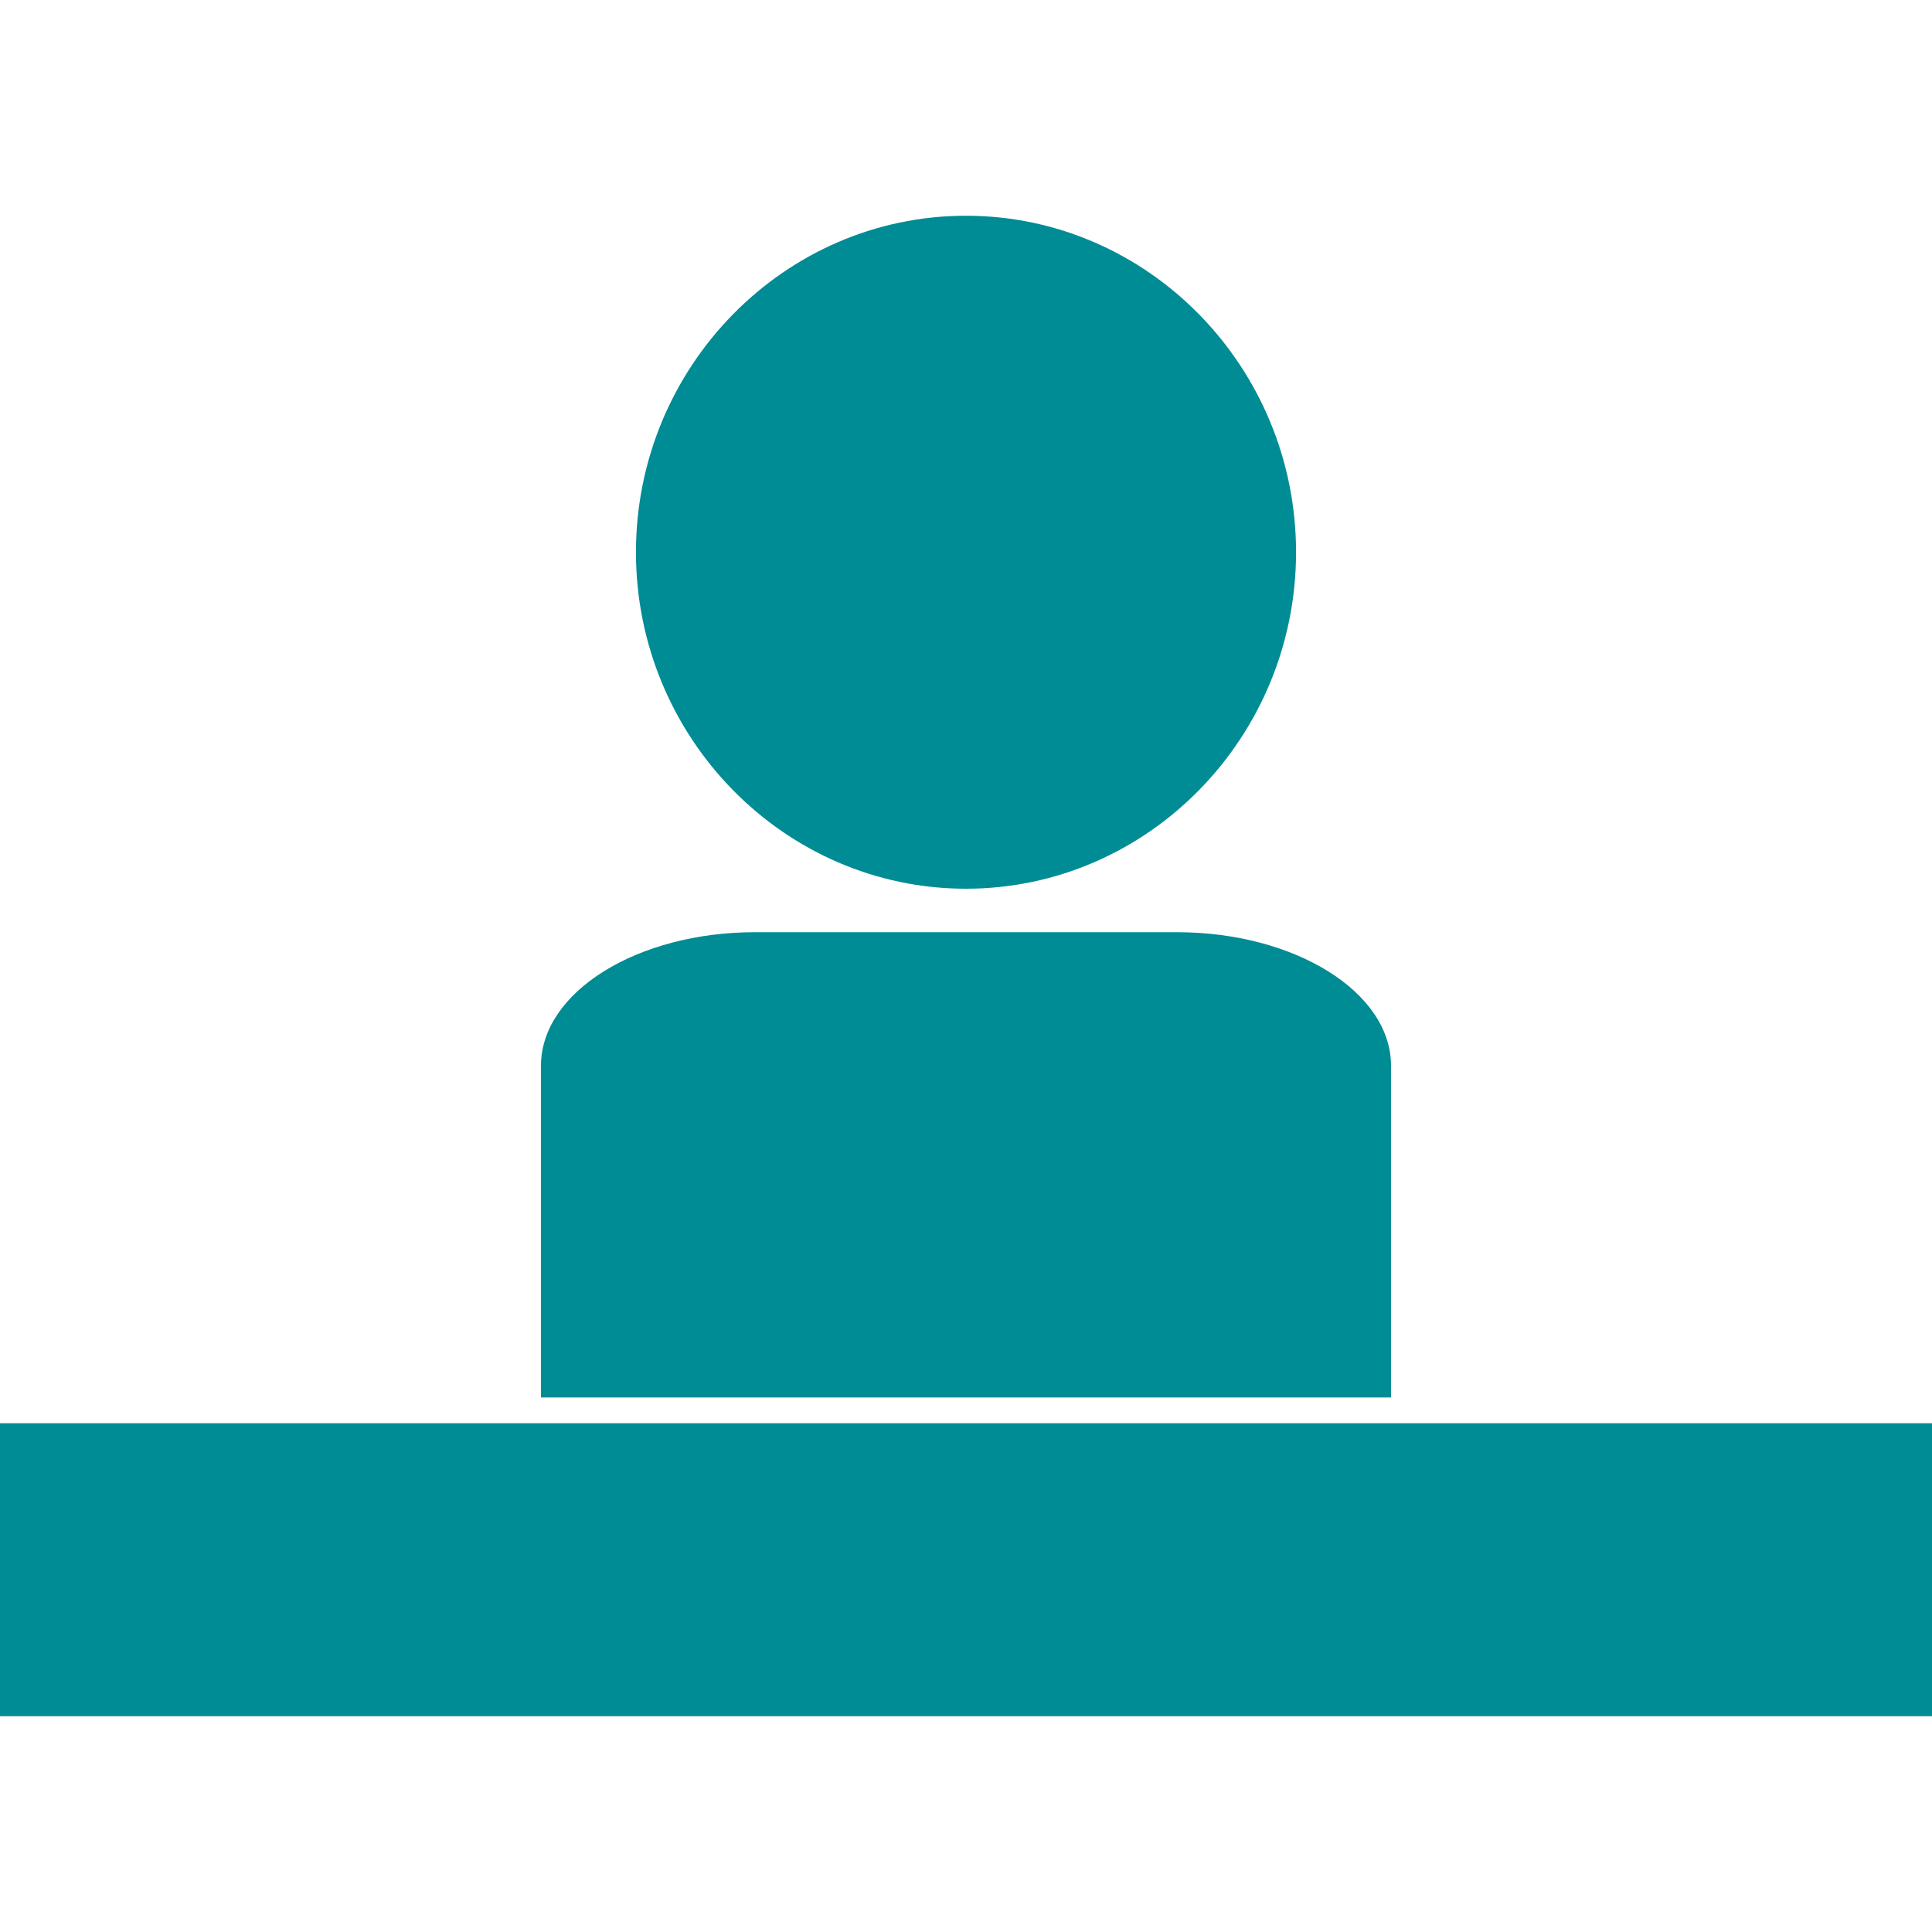
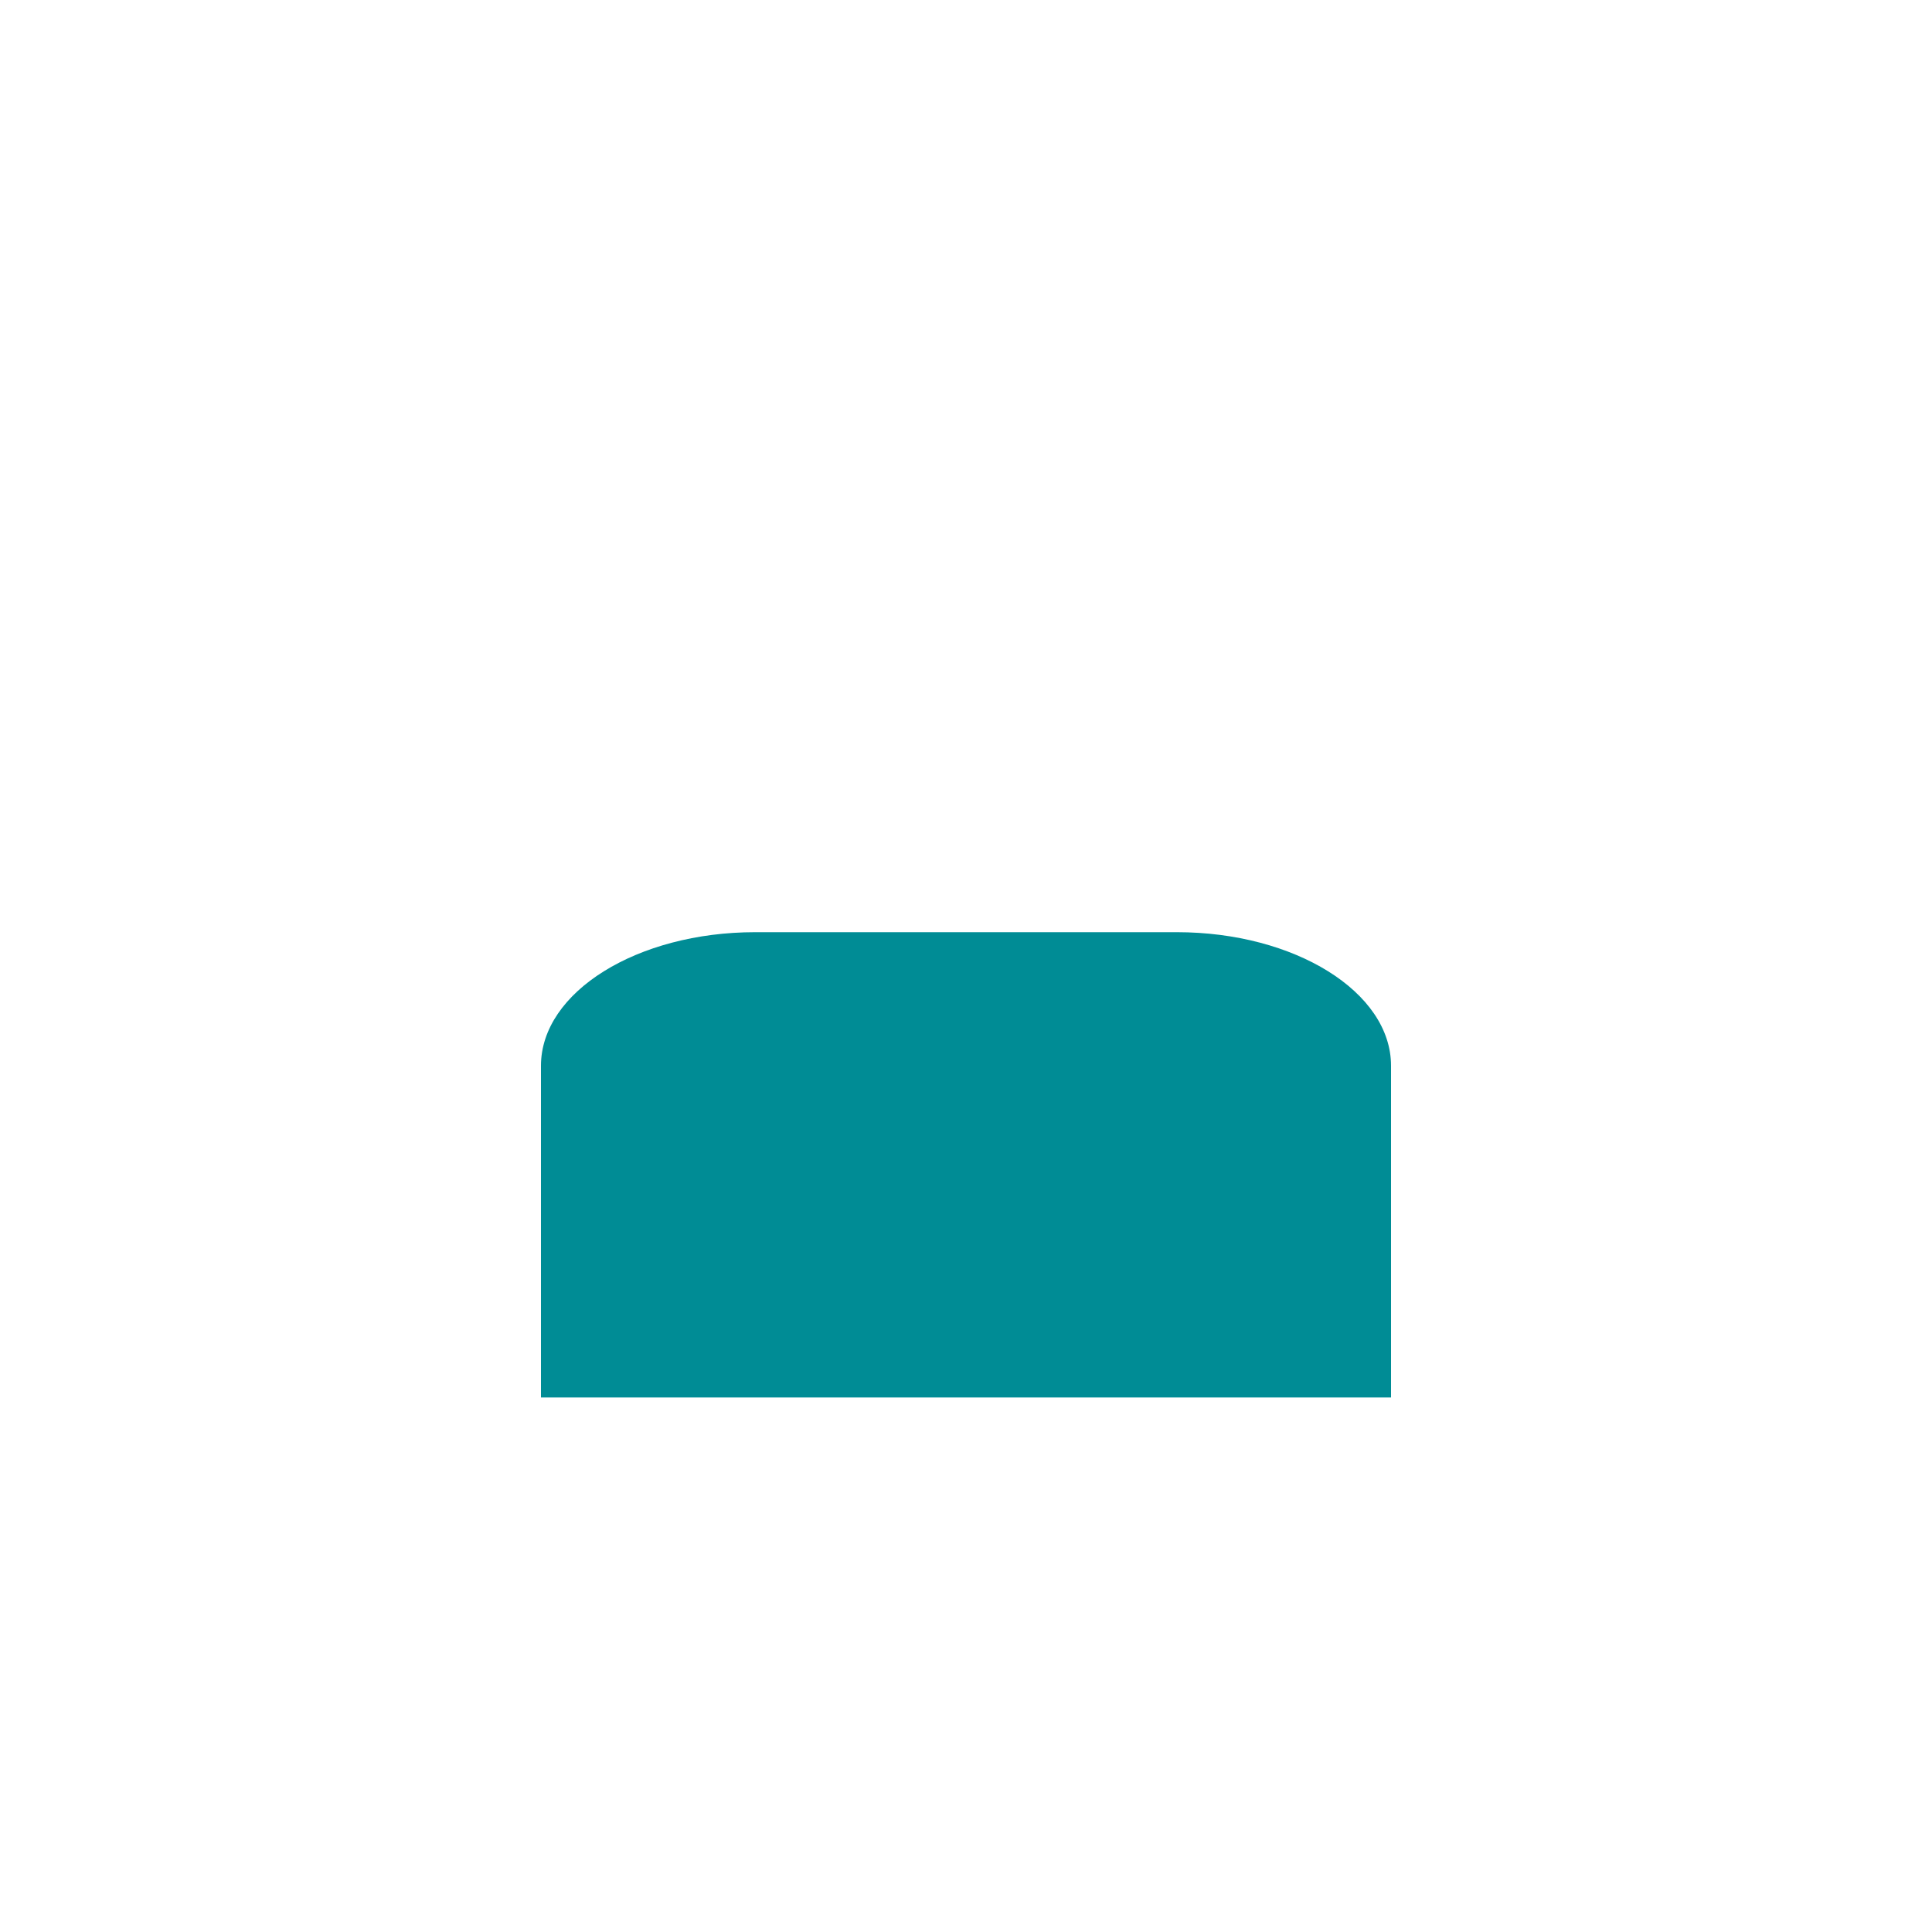
<svg xmlns="http://www.w3.org/2000/svg" viewBox="0 0 120.00 120.00" data-guides="{&quot;vertical&quot;:[],&quot;horizontal&quot;:[]}">
  <defs />
-   <path fill="#008c95" stroke="none" fill-opacity="1" stroke-width="1" stroke-opacity="1" color="rgb(51, 51, 51)" class="st0" id="tSvg10b510daded" title="Path 1" d="M103.2 88.4C97.833 88.4 92.467 88.4 87.1 88.4C69.033 88.4 50.967 88.4 32.9 88.4C21.933 88.4 10.967 88.4 0 88.4C0 94.467 0 100.533 0 106.6C9.333 106.6 18.667 106.6 28 106.6C28 106.6 28 106.6 28 106.6C49.333 106.6 70.667 106.6 92 106.6C92 106.6 92 106.6 92 106.6C97.133 106.6 102.267 106.6 107.4 106.6C107.4 106.6 107.4 106.6 107.4 106.6C111.6 106.6 115.8 106.6 120 106.6C120 100.533 120 94.467 120 88.4C114.4 88.4 108.8 88.4 103.2 88.4Z" />
-   <path fill="#008c95" stroke="none" fill-opacity="1" stroke-width="1" stroke-opacity="1" color="rgb(51, 51, 51)" class="st0" id="tSvg5dfac6cfff" title="Path 2" d="M60 55.2C71.3 55.2 80.5 45.8 80.5 34.3C80.5 22.8 71.3 13.4 60 13.4C48.7 13.4 39.5 22.8 39.5 34.3C39.5 45.8 48.7 55.2 60 55.2Z" />
  <path fill="#008c95" stroke="none" fill-opacity="1" stroke-width="1" stroke-opacity="1" color="rgb(51, 51, 51)" class="st0" id="tSvg143735a711b" title="Path 3" d="M86.4 66.2C86.4 61.6 80.4 57.9 73.1 57.9C64.367 57.9 55.633 57.9 46.9 57.9C39.6 57.9 33.6 61.6 33.6 66.2C33.6 73.067 33.6 79.933 33.6 86.8C51.2 86.8 68.8 86.8 86.4 86.8C86.4 79.933 86.4 73.067 86.4 66.2Z" />
</svg>